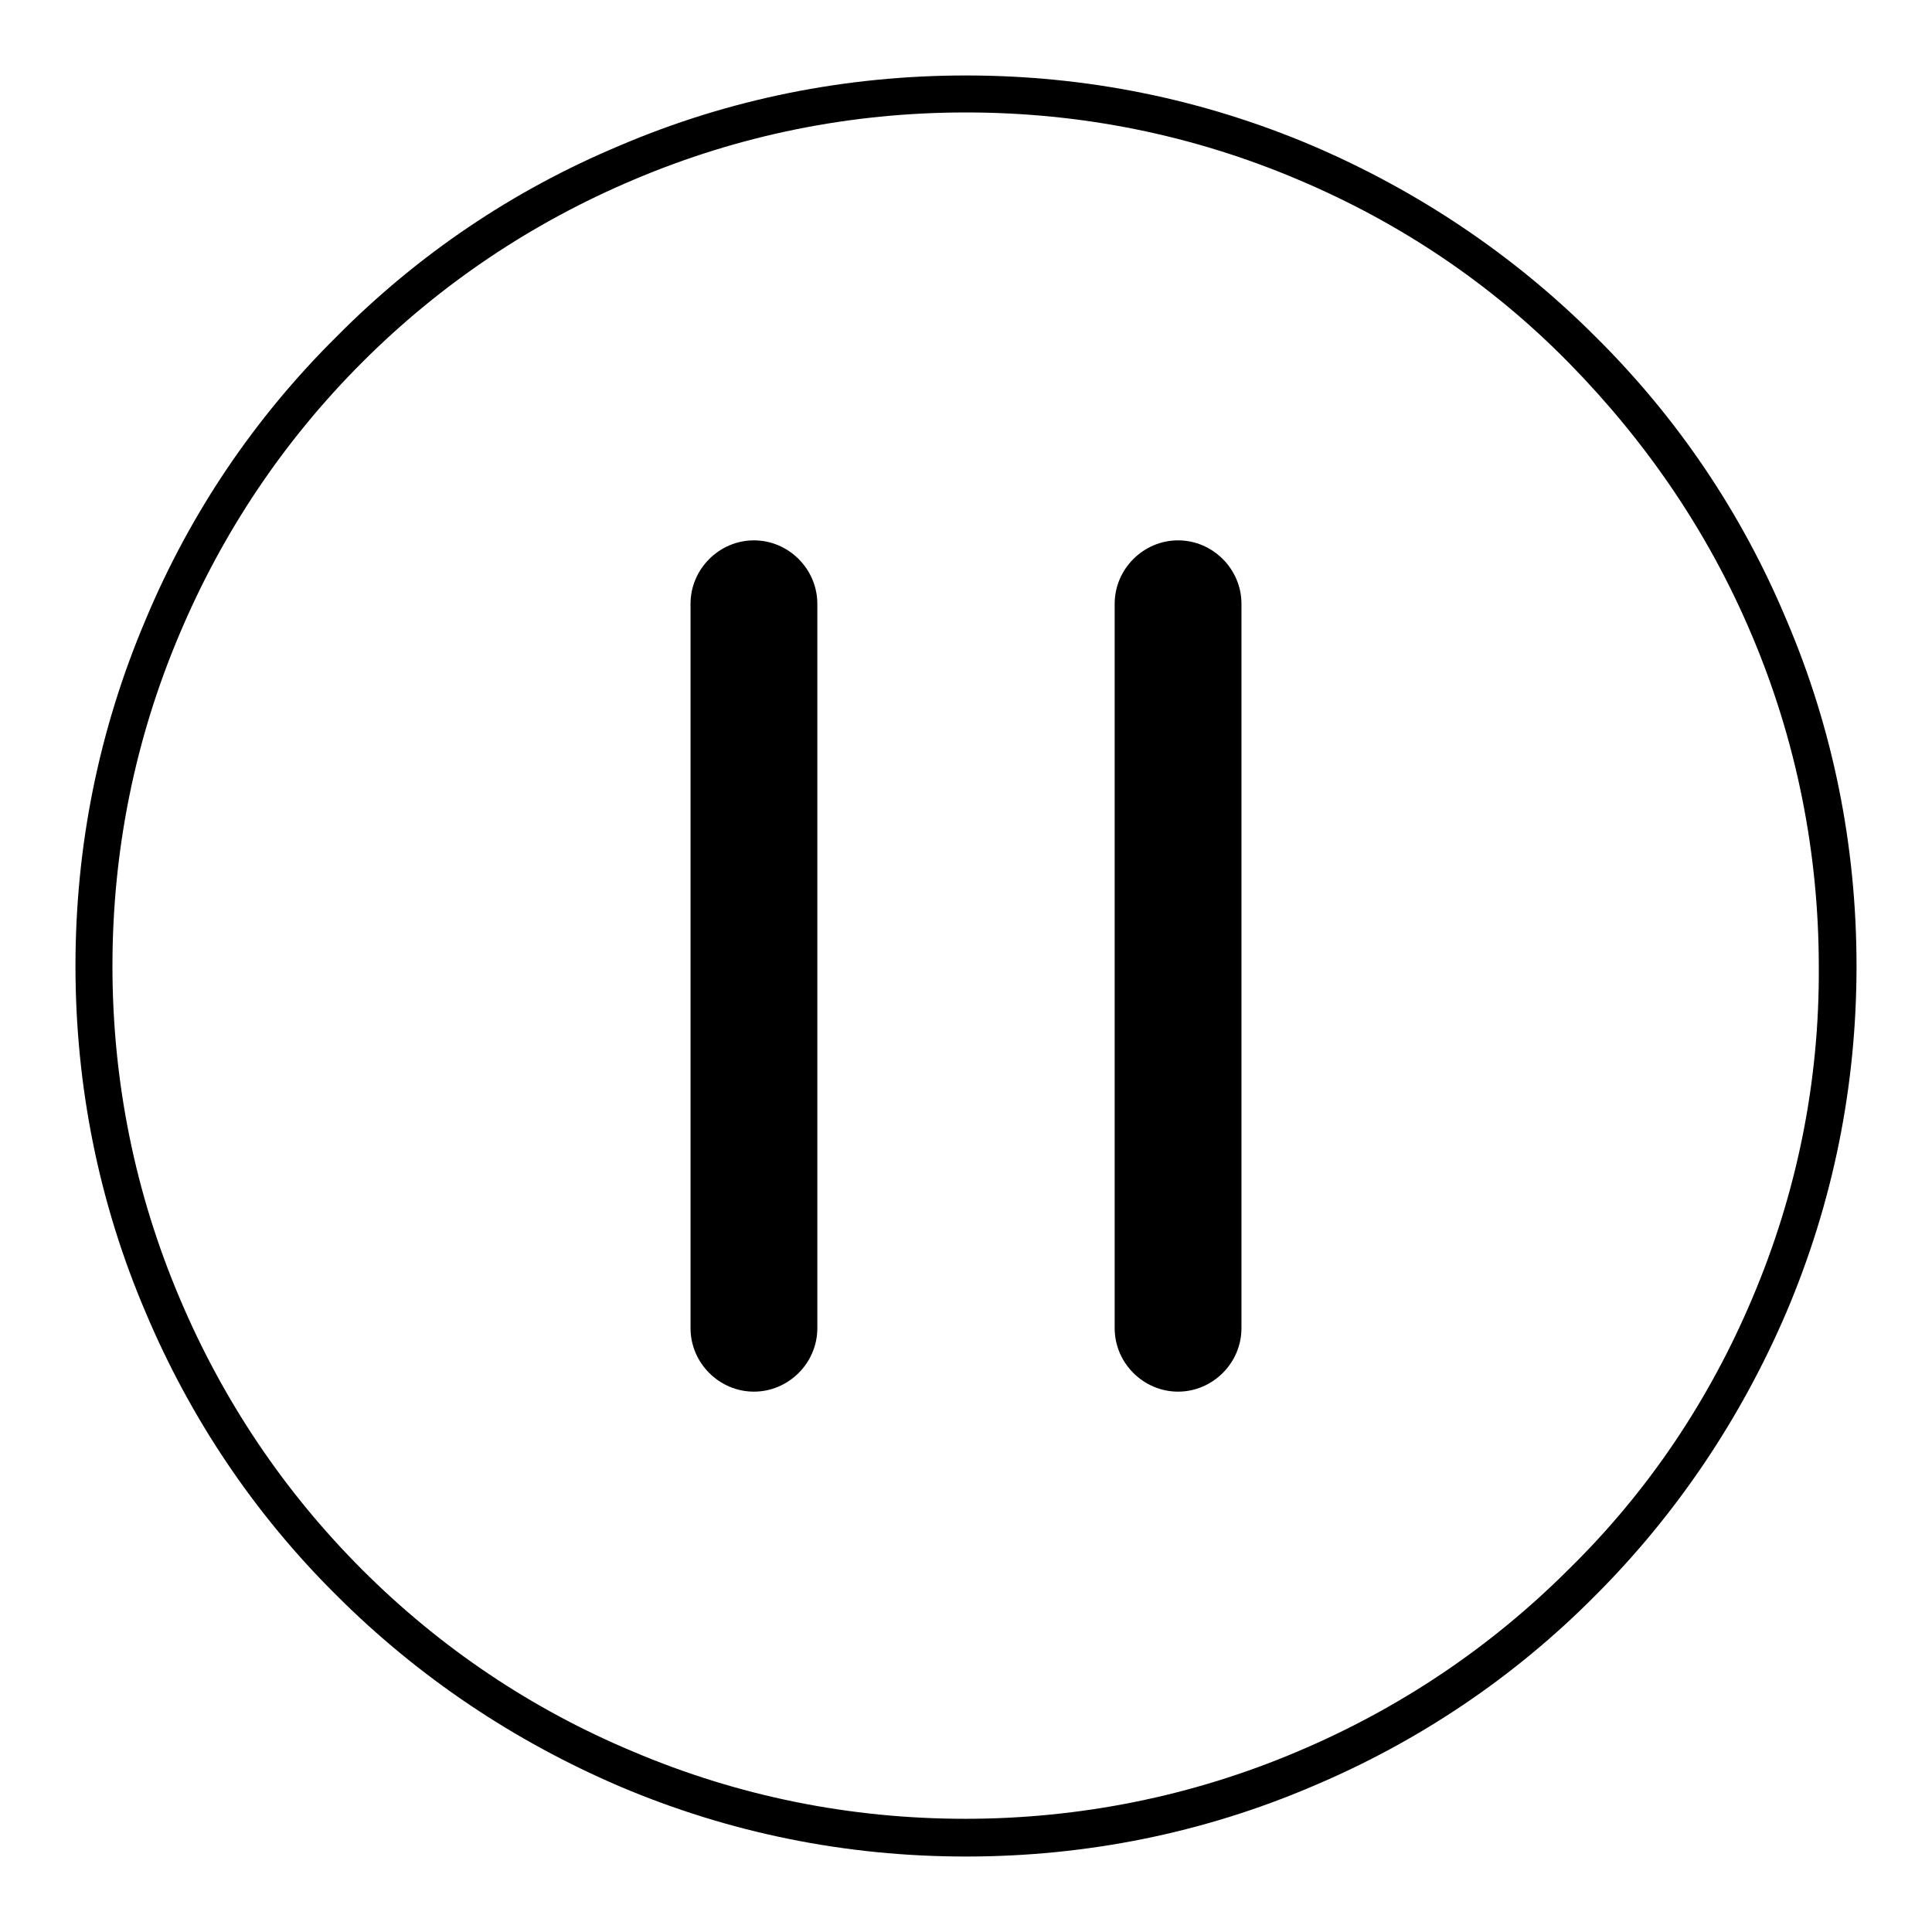
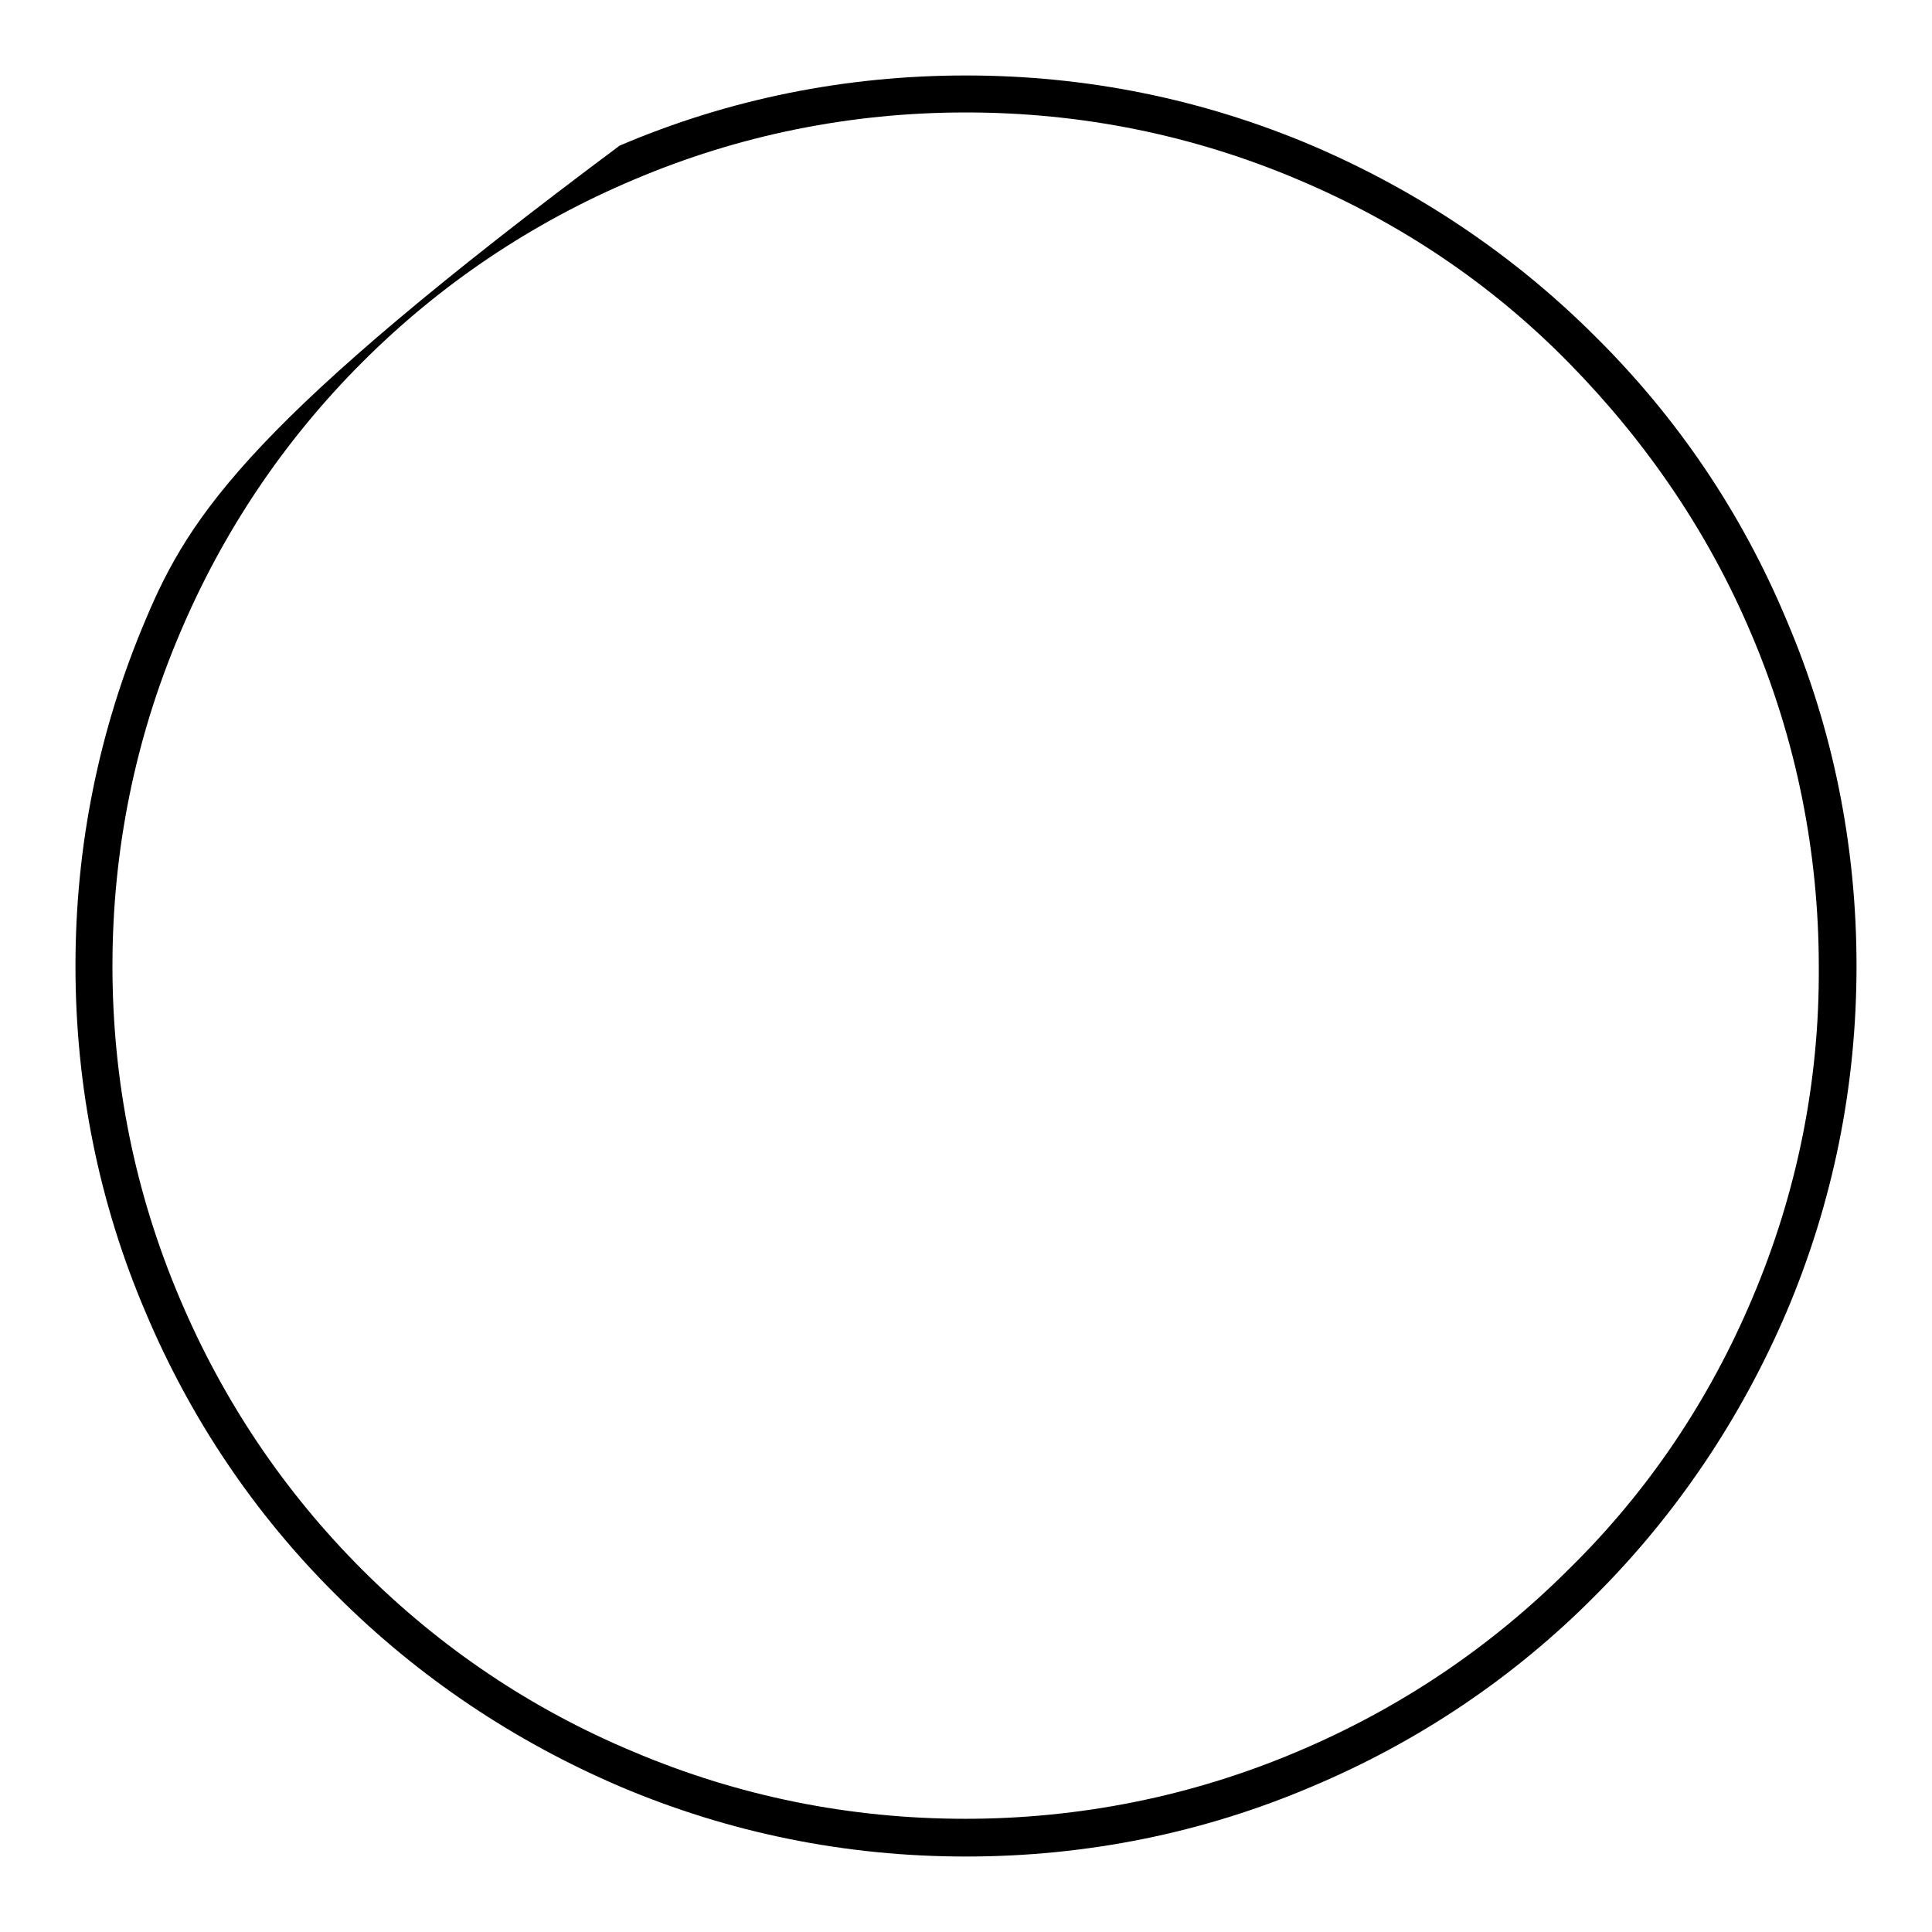
<svg xmlns="http://www.w3.org/2000/svg" version="1.1" x="0px" y="0px" viewBox="0 0 256 256" enable-background="new 0 0 256 256" xml:space="preserve">
  <g>
    <g>
-       <path fill="#000000" d="M236.7,82.1c-5.9-14.1-14.4-26.7-25.3-37.5c-10.8-10.8-23.5-19.3-37.5-25.3c-14.6-6.2-30-9.3-45.9-9.3s-31.4,3.1-45.9,9.3C68,25.2,55.4,33.7,44.6,44.6C33.7,55.4,25.2,68,19.3,82.1c-6.2,14.6-9.3,30-9.3,45.9s3.1,31.4,9.3,45.9c5.9,14,14.4,26.7,25.3,37.5c10.8,10.8,23.5,19.3,37.5,25.3c14.6,6.2,30,9.3,45.9,9.3s31.4-3.1,45.9-9.3c14-5.9,26.7-14.4,37.5-25.3c10.8-10.8,19.3-23.5,25.3-37.5c6.2-14.6,9.3-30,9.3-45.9S242.9,96.6,236.7,82.1z M232.2,172c-5.7,13.5-13.8,25.6-24.3,35.9c-10.4,10.4-22.5,18.5-36,24.2c-13.9,5.9-28.8,8.9-44,8.9c-15.3,0-30.1-3-44-8.9C70.5,226.5,58.4,218.4,48,208c-10.4-10.4-18.5-22.5-24.2-36c-5.9-13.9-8.9-28.7-8.9-44c0-15.3,3-30.1,8.9-44C29.5,70.5,37.6,58.4,48,48c10.4-10.4,22.5-18.5,36-24.2c13.9-5.9,28.7-8.9,44-8.9c15.3,0,30.1,3,44,8.9c13.5,5.7,25.6,13.8,35.9,24.3s18.5,22.5,24.2,36c5.9,13.9,8.9,28.8,8.9,44C241.1,143.3,238.1,158.1,232.2,172z" />
-       <path fill="#000000" d="M99.9,71.6c-4.6,0-8.4,3.8-8.4,8.4v96c0,4.6,3.8,8.4,8.4,8.4c4.6,0,8.4-3.8,8.4-8.4V80C108.3,75.4,104.5,71.6,99.9,71.6z" />
-       <path fill="#000000" d="M156.1,71.6c-4.6,0-8.4,3.8-8.4,8.4v96c0,4.6,3.8,8.4,8.4,8.4c4.6,0,8.4-3.8,8.4-8.4V80C164.5,75.4,160.7,71.6,156.1,71.6z" />
+       <path fill="#000000" d="M236.7,82.1c-5.9-14.1-14.4-26.7-25.3-37.5c-10.8-10.8-23.5-19.3-37.5-25.3c-14.6-6.2-30-9.3-45.9-9.3s-31.4,3.1-45.9,9.3C33.7,55.4,25.2,68,19.3,82.1c-6.2,14.6-9.3,30-9.3,45.9s3.1,31.4,9.3,45.9c5.9,14,14.4,26.7,25.3,37.5c10.8,10.8,23.5,19.3,37.5,25.3c14.6,6.2,30,9.3,45.9,9.3s31.4-3.1,45.9-9.3c14-5.9,26.7-14.4,37.5-25.3c10.8-10.8,19.3-23.5,25.3-37.5c6.2-14.6,9.3-30,9.3-45.9S242.9,96.6,236.7,82.1z M232.2,172c-5.7,13.5-13.8,25.6-24.3,35.9c-10.4,10.4-22.5,18.5-36,24.2c-13.9,5.9-28.8,8.9-44,8.9c-15.3,0-30.1-3-44-8.9C70.5,226.5,58.4,218.4,48,208c-10.4-10.4-18.5-22.5-24.2-36c-5.9-13.9-8.9-28.7-8.9-44c0-15.3,3-30.1,8.9-44C29.5,70.5,37.6,58.4,48,48c10.4-10.4,22.5-18.5,36-24.2c13.9-5.9,28.7-8.9,44-8.9c15.3,0,30.1,3,44,8.9c13.5,5.7,25.6,13.8,35.9,24.3s18.5,22.5,24.2,36c5.9,13.9,8.9,28.8,8.9,44C241.1,143.3,238.1,158.1,232.2,172z" />
    </g>
  </g>
</svg>